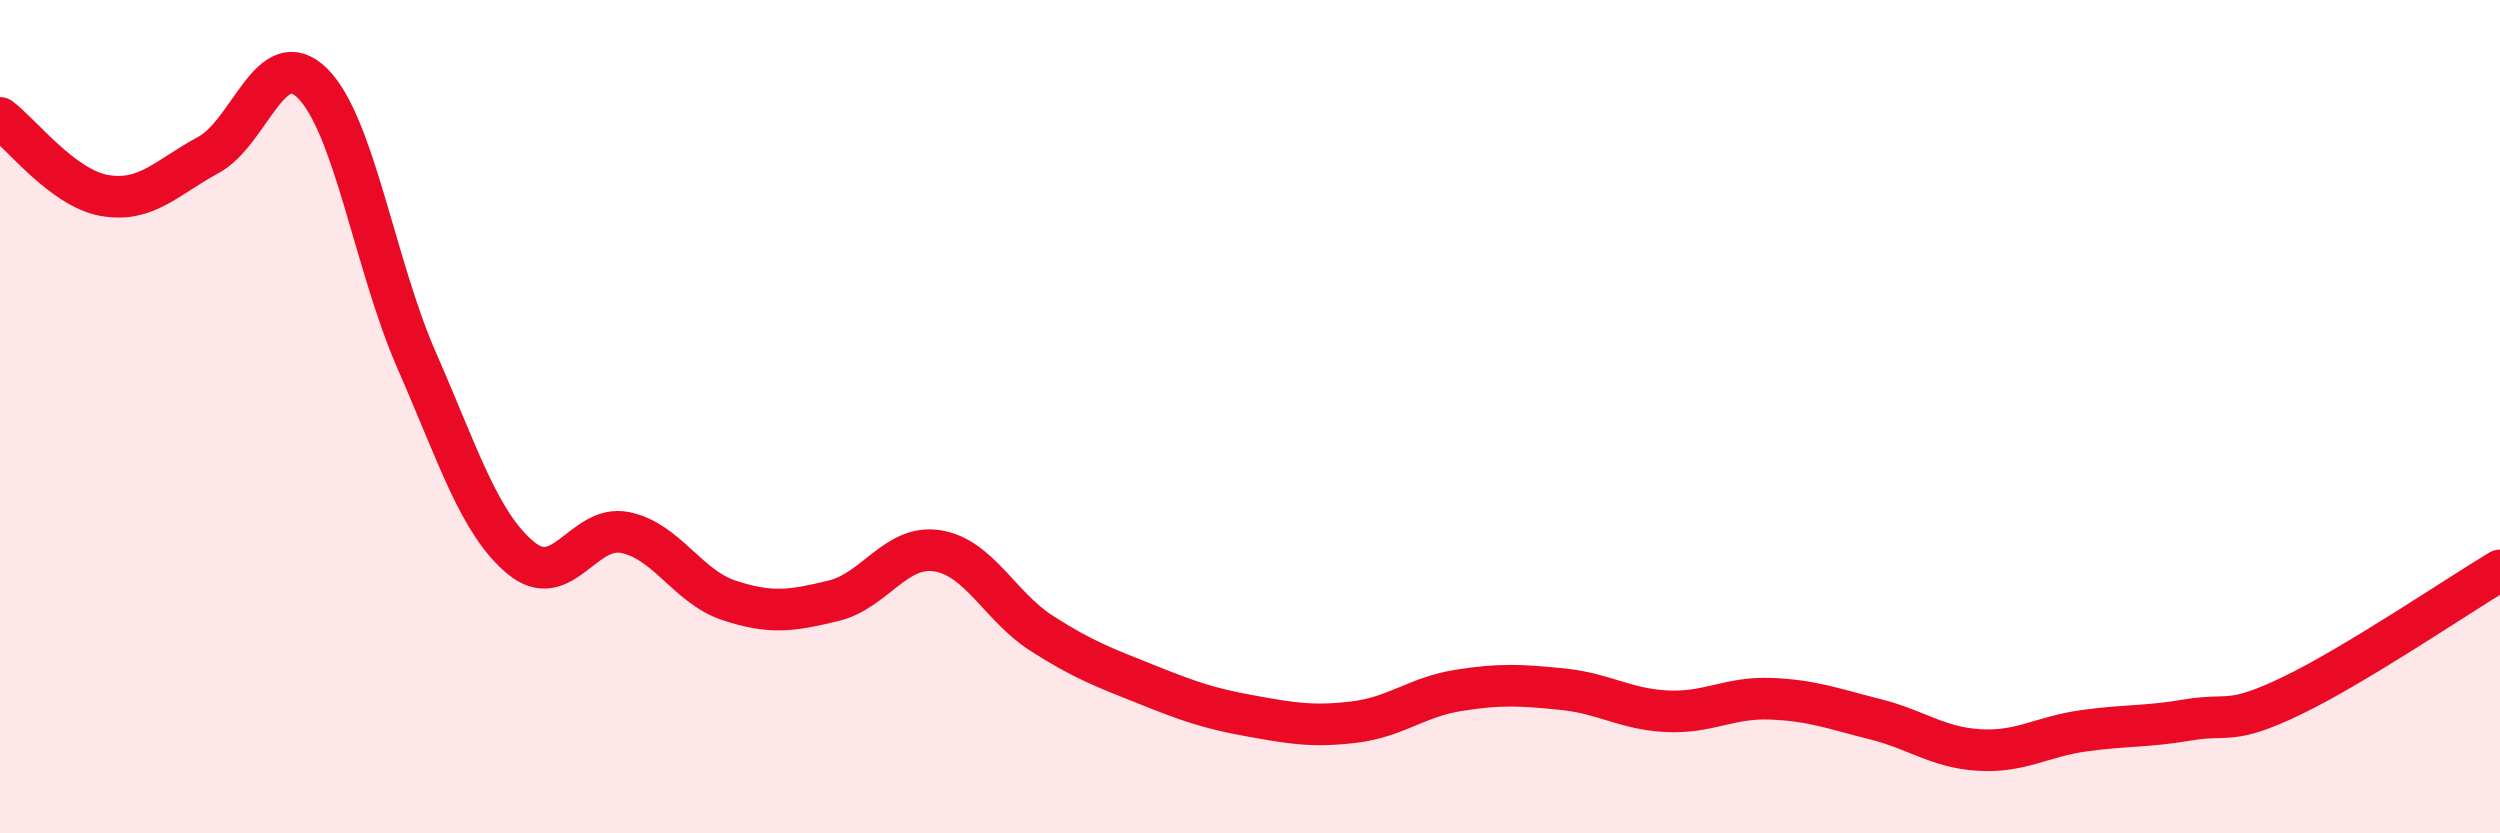
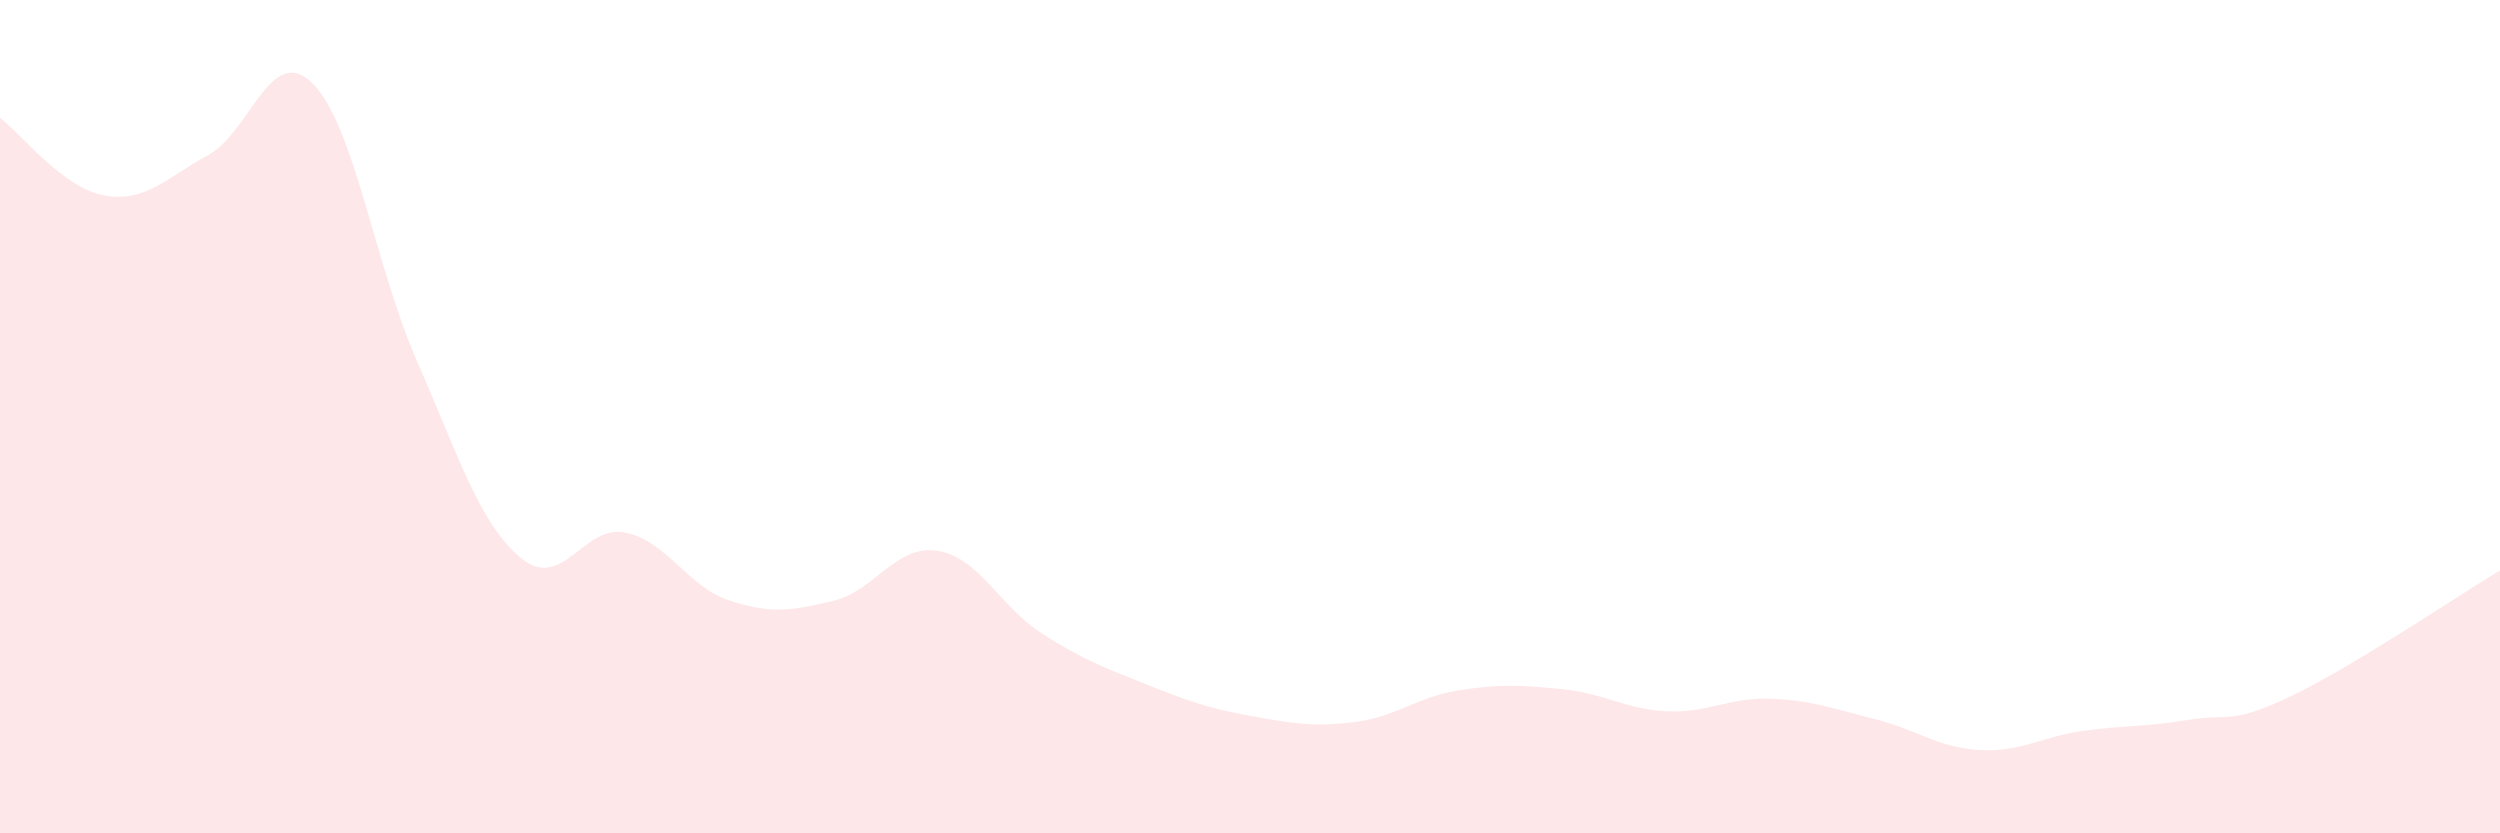
<svg xmlns="http://www.w3.org/2000/svg" width="60" height="20" viewBox="0 0 60 20">
  <path d="M 0,2.83 C 0.5,3.2 1.5,4.51 2.5,4.69 C 3.5,4.87 4,4.26 5,3.72 C 6,3.18 6.5,1.01 7.5,2 C 8.5,2.99 9,6.37 10,8.65 C 11,10.93 11.5,12.56 12.5,13.39 C 13.5,14.22 14,12.58 15,12.78 C 16,12.98 16.5,14.08 17.5,14.41 C 18.5,14.74 19,14.66 20,14.42 C 21,14.18 21.5,13.06 22.5,13.22 C 23.5,13.38 24,14.56 25,15.2 C 26,15.84 26.5,16.02 27.5,16.42 C 28.5,16.82 29,17 30,17.18 C 31,17.36 31.5,17.45 32.5,17.33 C 33.5,17.21 34,16.73 35,16.57 C 36,16.41 36.5,16.44 37.5,16.54 C 38.5,16.64 39,17.02 40,17.07 C 41,17.12 41.5,16.73 42.5,16.77 C 43.5,16.81 44,17.01 45,17.26 C 46,17.51 46.5,17.94 47.5,18 C 48.5,18.06 49,17.68 50,17.54 C 51,17.4 51.5,17.45 52.5,17.28 C 53.5,17.11 53.5,17.42 55,16.7 C 56.5,15.98 59,14.29 60,13.69L60 20L0 20Z" fill="#EB0A25" opacity="0.1" stroke-linecap="round" stroke-linejoin="round" />
-   <path d="M 0,2.83 C 0.5,3.2 1.5,4.51 2.5,4.69 C 3.5,4.87 4,4.26 5,3.72 C 6,3.18 6.5,1.01 7.5,2 C 8.5,2.99 9,6.37 10,8.65 C 11,10.93 11.5,12.56 12.5,13.39 C 13.5,14.22 14,12.58 15,12.78 C 16,12.98 16.5,14.08 17.5,14.41 C 18.5,14.74 19,14.66 20,14.42 C 21,14.18 21.5,13.06 22.5,13.22 C 23.5,13.38 24,14.56 25,15.2 C 26,15.84 26.5,16.02 27.5,16.42 C 28.5,16.82 29,17 30,17.18 C 31,17.36 31.5,17.45 32.5,17.33 C 33.5,17.21 34,16.73 35,16.57 C 36,16.41 36.5,16.44 37.5,16.54 C 38.5,16.64 39,17.02 40,17.07 C 41,17.12 41.5,16.73 42.5,16.77 C 43.5,16.81 44,17.01 45,17.26 C 46,17.51 46.5,17.94 47.5,18 C 48.5,18.06 49,17.68 50,17.54 C 51,17.4 51.5,17.45 52.5,17.28 C 53.5,17.11 53.5,17.42 55,16.7 C 56.5,15.98 59,14.29 60,13.69" stroke="#EB0A25" stroke-width="1" fill="none" stroke-linecap="round" stroke-linejoin="round" />
</svg>